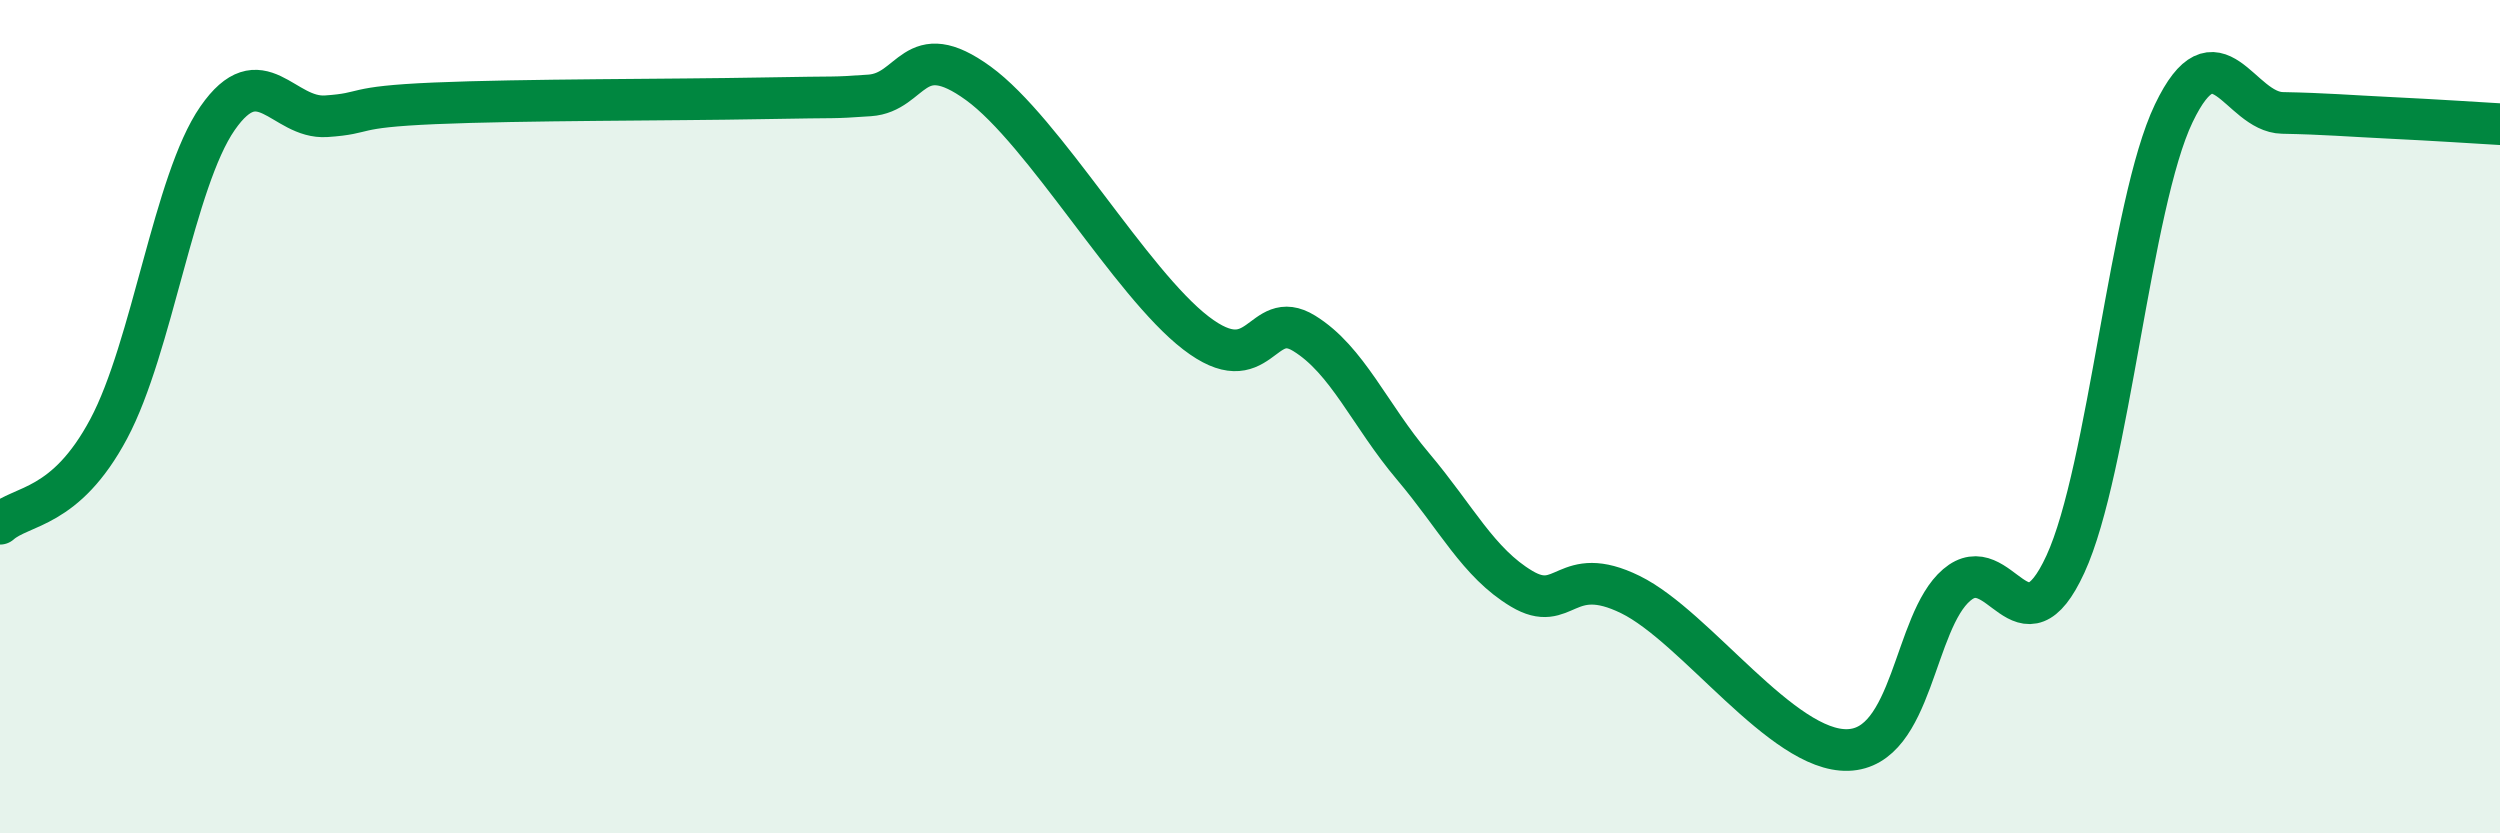
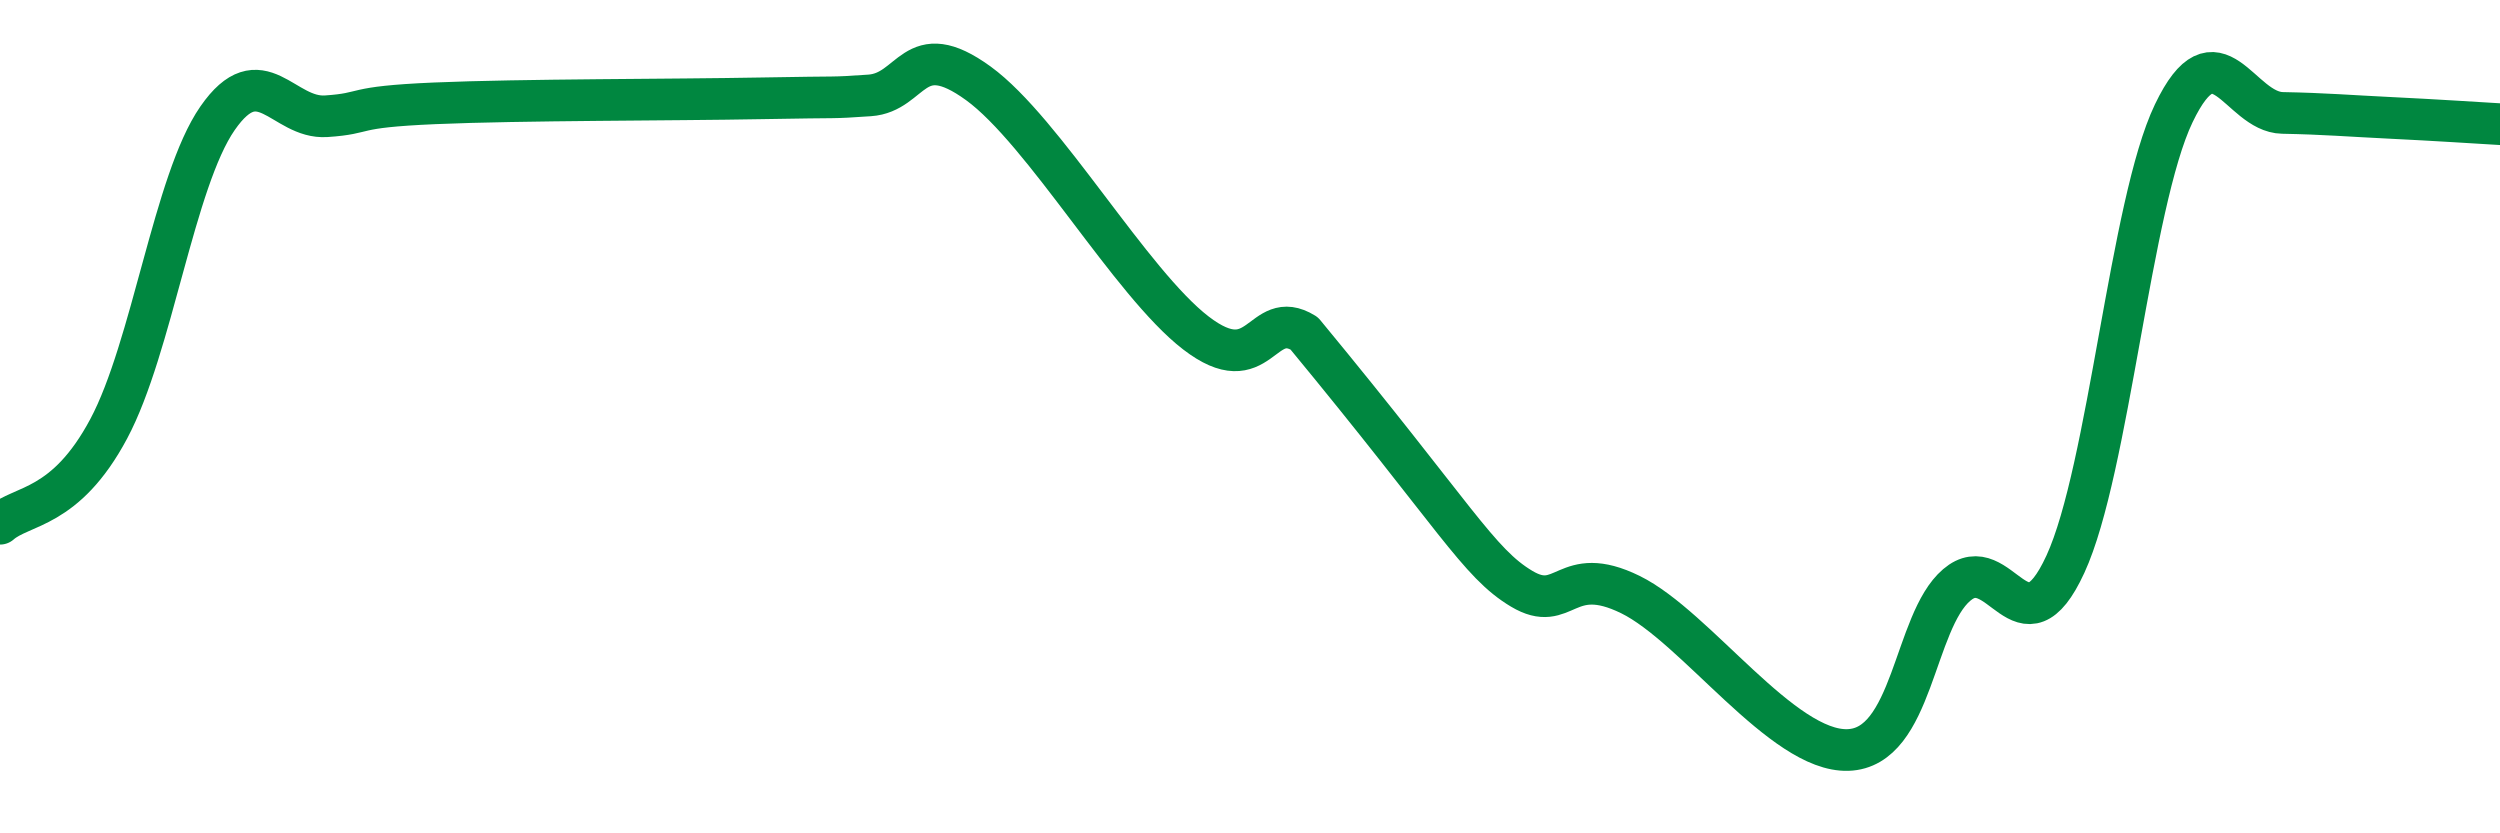
<svg xmlns="http://www.w3.org/2000/svg" width="60" height="20" viewBox="0 0 60 20">
-   <path d="M 0,12.57 C 0.52,12.11 1.57,12.24 2.61,10.29 C 3.65,8.34 4.18,4.34 5.22,2.84 C 6.26,1.34 6.79,2.86 7.83,2.79 C 8.87,2.72 8.34,2.57 10.43,2.48 C 12.52,2.39 16.17,2.4 18.26,2.36 C 20.35,2.32 19.83,2.36 20.87,2.29 C 21.91,2.22 21.91,0.86 23.48,2 C 25.05,3.14 27.14,6.79 28.7,7.99 C 30.26,9.19 30.26,7.36 31.3,8 C 32.34,8.64 32.87,9.96 33.91,11.19 C 34.95,12.42 35.48,13.51 36.52,14.13 C 37.56,14.75 37.56,13.5 39.13,14.27 C 40.7,15.04 42.78,18.05 44.35,18 C 45.92,17.95 45.92,14.93 46.96,14.04 C 48,13.15 48.53,15.8 49.57,13.54 C 50.61,11.28 51.13,4.89 52.17,2.72 C 53.21,0.55 53.74,2.69 54.78,2.71 C 55.82,2.73 56.35,2.78 57.39,2.83 C 58.43,2.88 59.48,2.95 60,2.98L60 20L0 20Z" fill="#008740" opacity="0.1" stroke-linecap="round" stroke-linejoin="round" />
-   <path d="M 0,12.57 C 0.52,12.11 1.57,12.24 2.61,10.29 C 3.65,8.34 4.18,4.34 5.22,2.84 C 6.26,1.34 6.79,2.86 7.83,2.79 C 8.87,2.72 8.34,2.57 10.43,2.48 C 12.52,2.39 16.17,2.4 18.26,2.36 C 20.35,2.32 19.83,2.36 20.87,2.29 C 21.91,2.22 21.91,0.86 23.48,2 C 25.05,3.14 27.14,6.79 28.7,7.99 C 30.26,9.19 30.26,7.36 31.3,8 C 32.34,8.64 32.87,9.96 33.91,11.19 C 34.95,12.42 35.48,13.51 36.52,14.13 C 37.56,14.75 37.56,13.5 39.13,14.27 C 40.7,15.04 42.78,18.05 44.35,18 C 45.92,17.95 45.92,14.93 46.96,14.04 C 48,13.15 48.53,15.8 49.57,13.54 C 50.61,11.28 51.13,4.89 52.17,2.72 C 53.21,0.55 53.74,2.69 54.78,2.71 C 55.82,2.73 56.35,2.78 57.39,2.83 C 58.43,2.88 59.48,2.95 60,2.98" stroke="#008740" stroke-width="1" fill="none" stroke-linecap="round" stroke-linejoin="round" />
+   <path d="M 0,12.57 C 0.52,12.11 1.57,12.24 2.61,10.29 C 3.65,8.34 4.18,4.34 5.22,2.84 C 6.26,1.34 6.79,2.86 7.83,2.79 C 8.87,2.72 8.34,2.57 10.43,2.48 C 12.52,2.39 16.17,2.4 18.26,2.36 C 20.35,2.32 19.83,2.36 20.87,2.29 C 21.91,2.22 21.91,0.86 23.48,2 C 25.05,3.14 27.14,6.79 28.7,7.99 C 30.26,9.19 30.26,7.36 31.3,8 C 34.95,12.42 35.48,13.51 36.52,14.13 C 37.56,14.75 37.56,13.5 39.13,14.27 C 40.7,15.04 42.78,18.05 44.35,18 C 45.92,17.95 45.92,14.93 46.96,14.04 C 48,13.15 48.53,15.8 49.57,13.54 C 50.61,11.28 51.13,4.89 52.17,2.72 C 53.21,0.55 53.74,2.69 54.78,2.71 C 55.82,2.73 56.35,2.78 57.39,2.83 C 58.43,2.88 59.48,2.95 60,2.98" stroke="#008740" stroke-width="1" fill="none" stroke-linecap="round" stroke-linejoin="round" />
</svg>